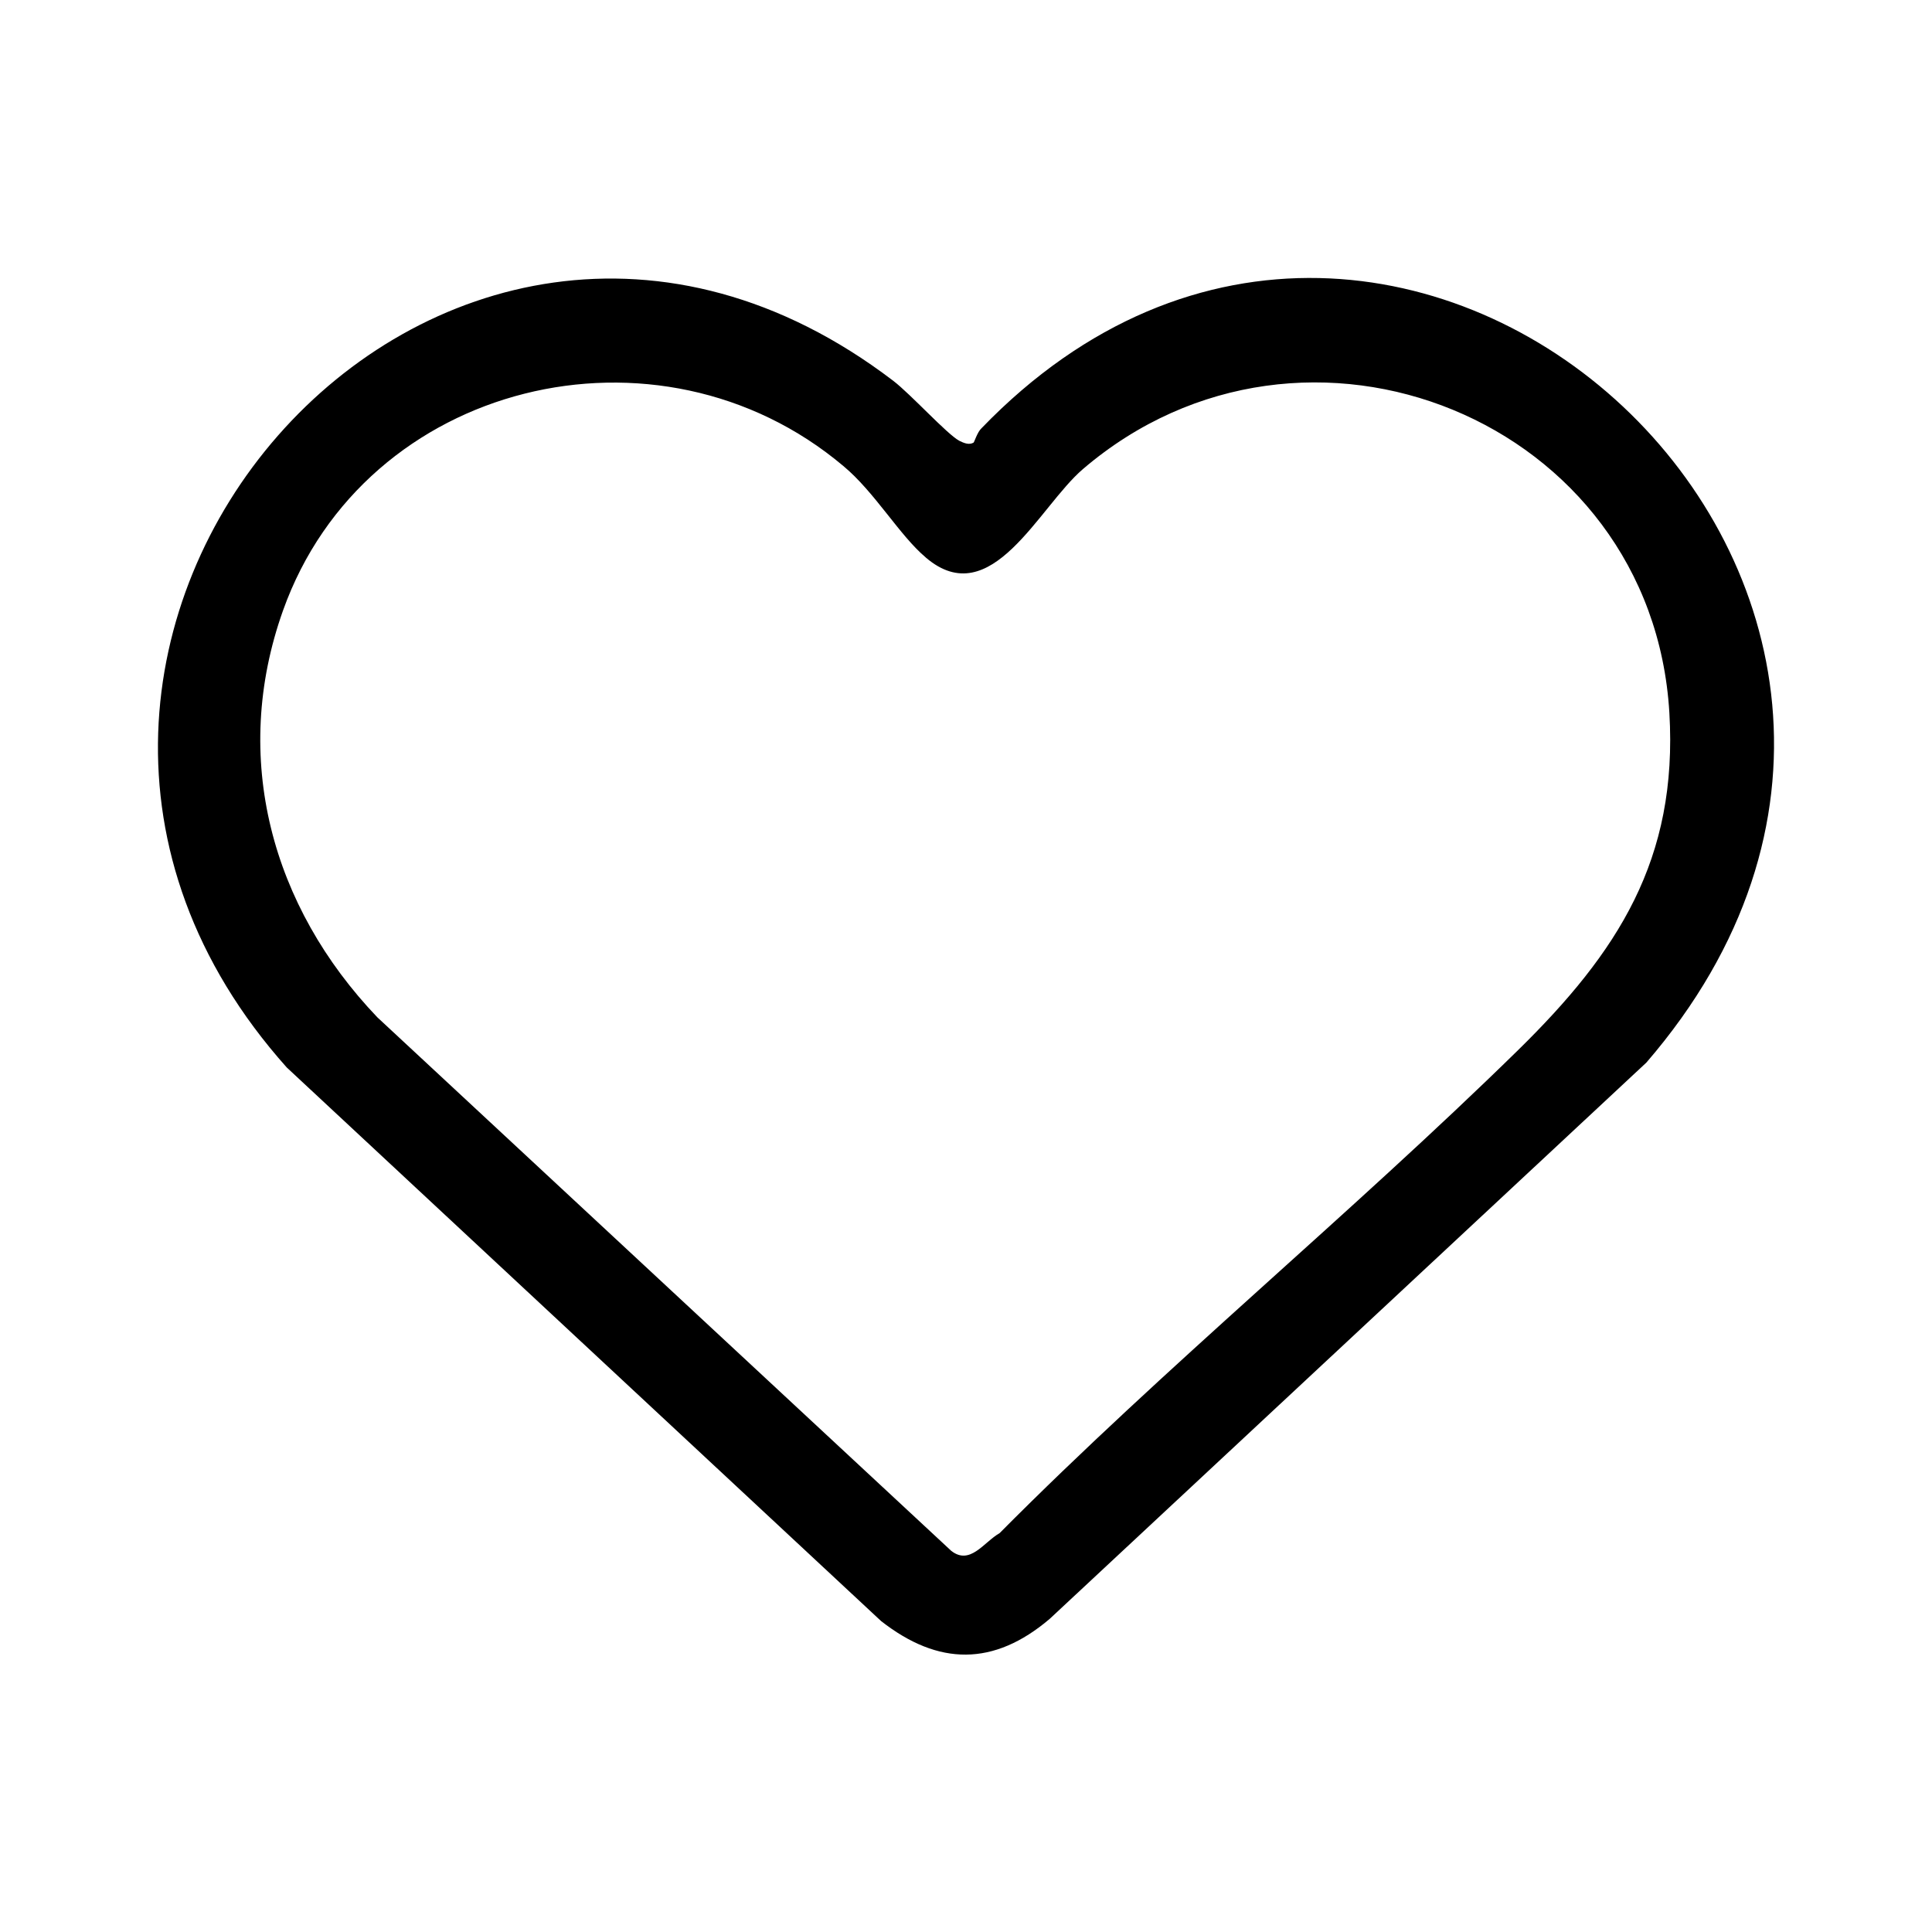
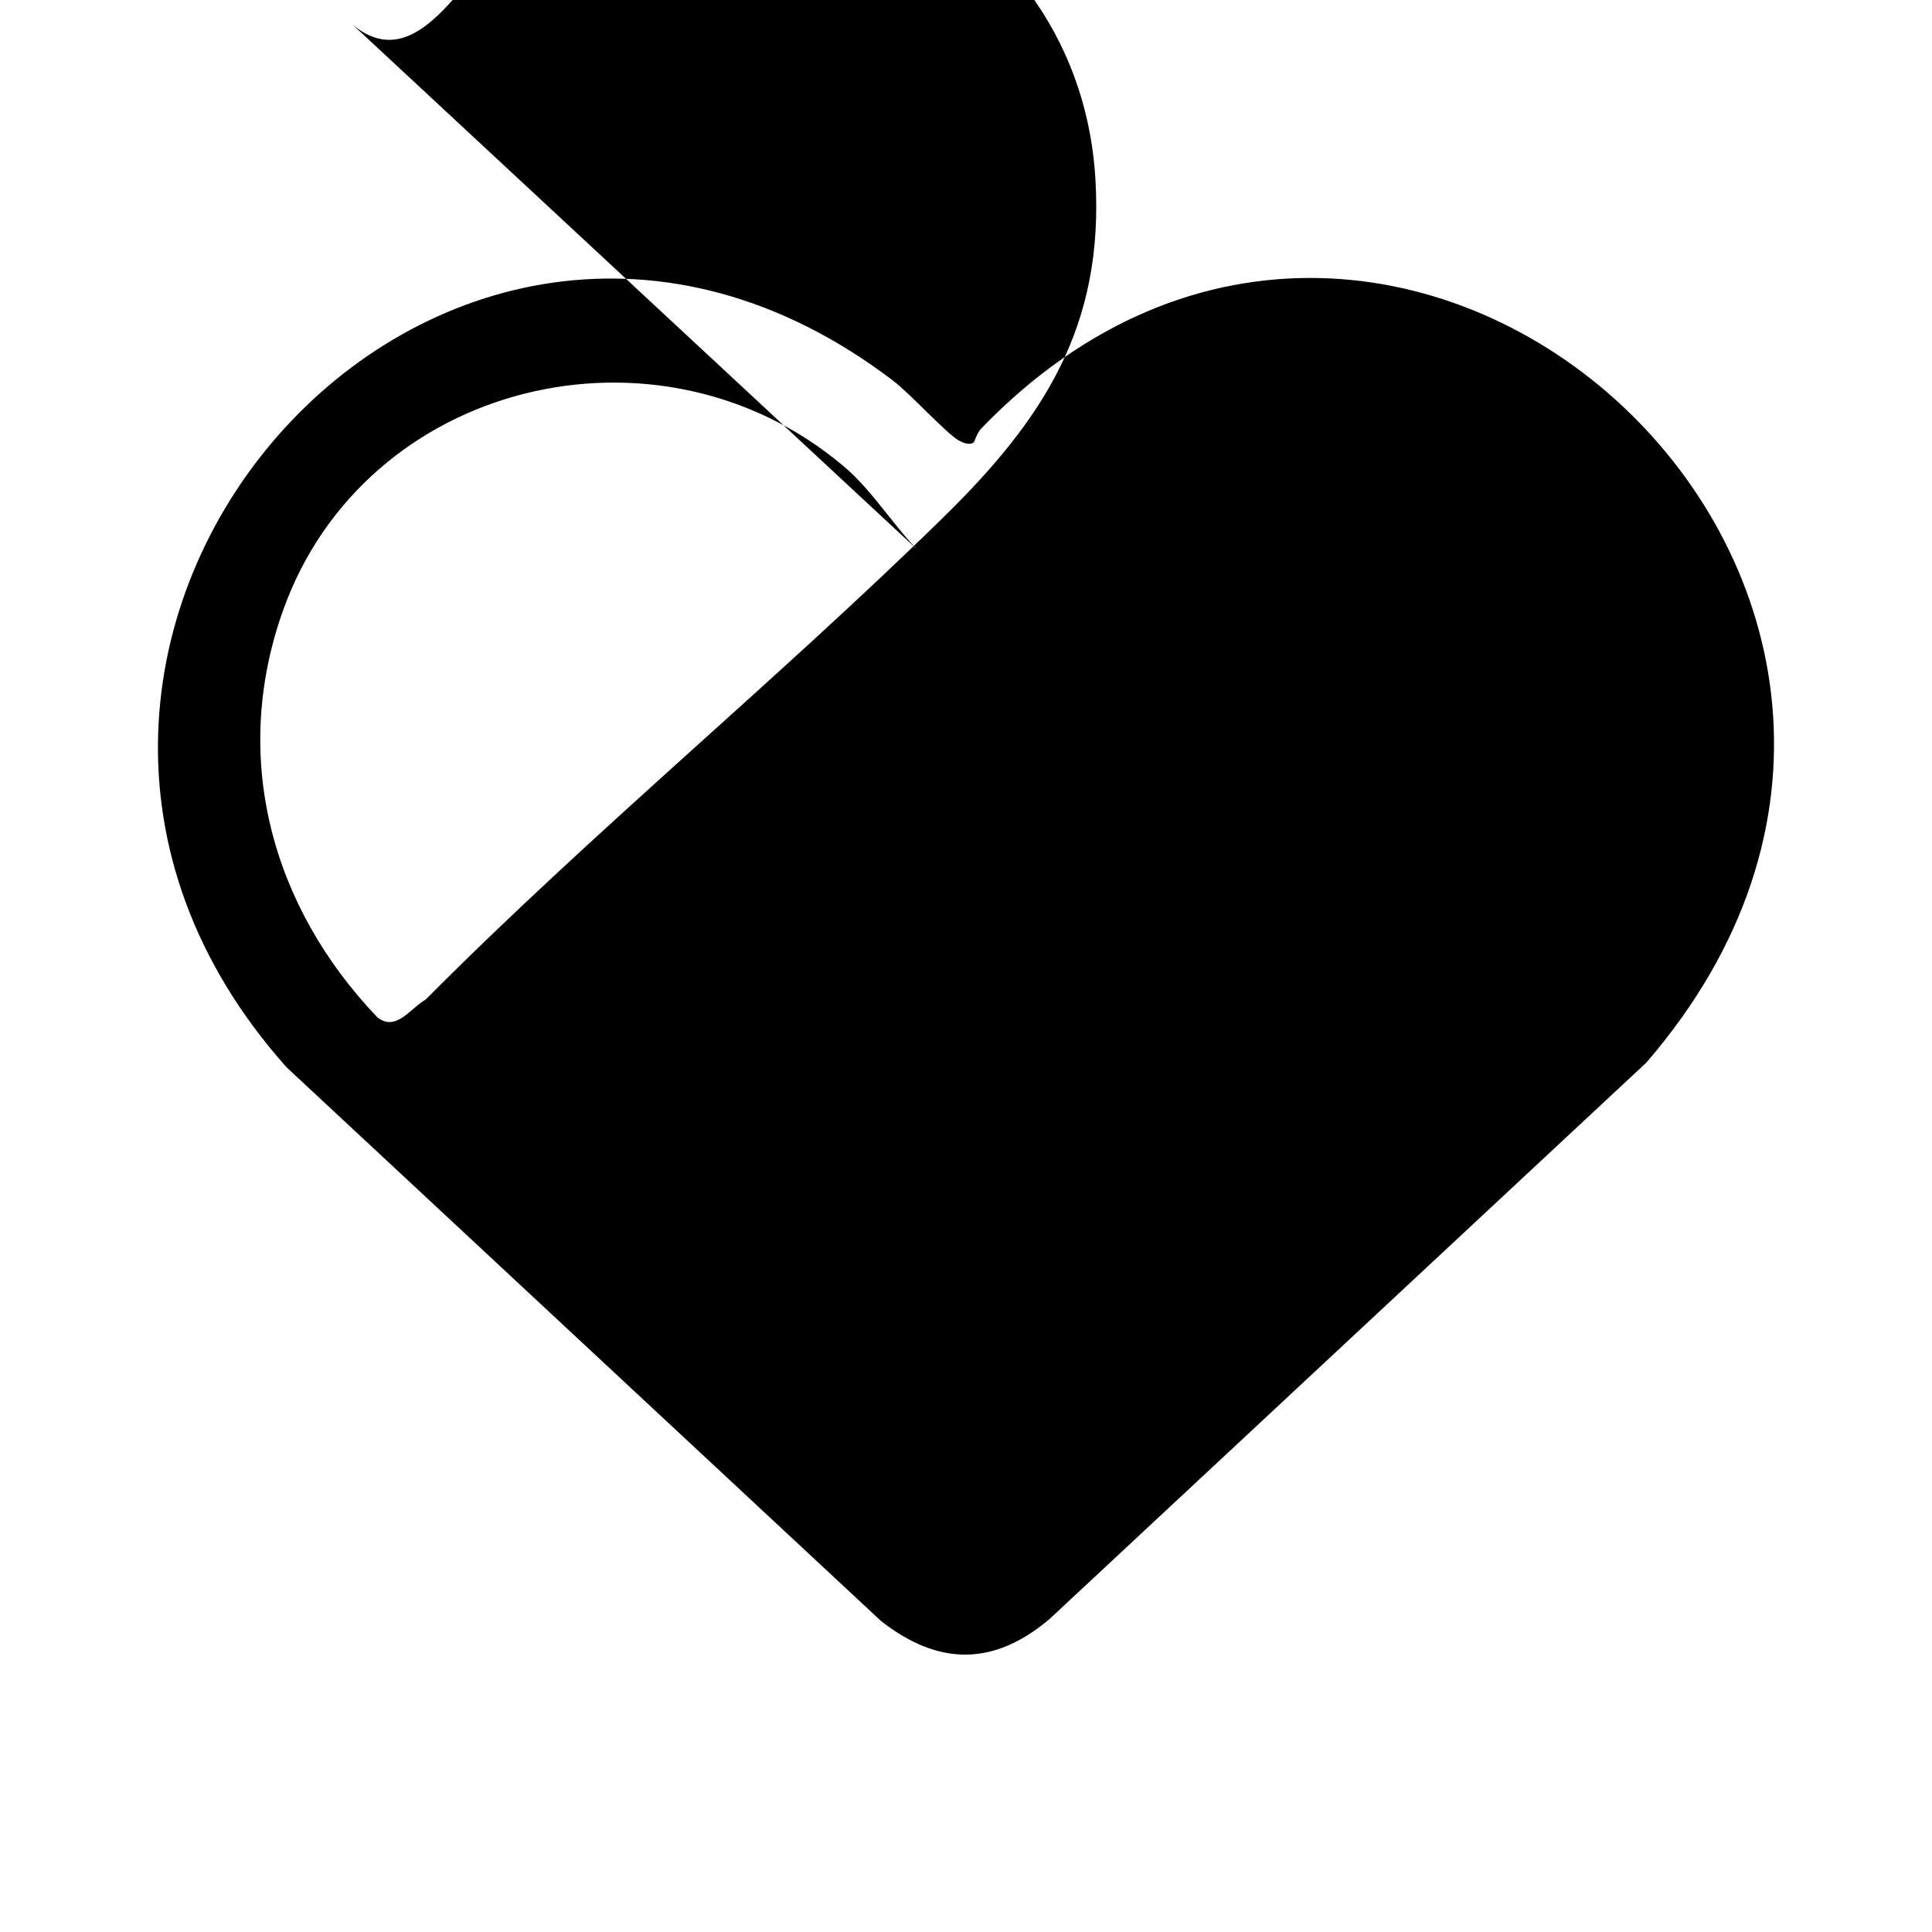
<svg xmlns="http://www.w3.org/2000/svg" viewBox="0 0 512 512">
-   <path d="M258 117.3c.2-.1 1-2.8 2.1-3.8C371.2-1.7 543.6 157.3 436.3 281.6L278.2 429c-14.8 12.6-29.5 12.5-44.7.6L76 282.9c-100.2-112.2 40.4-273.7 160.7-182 4.7 3.6 14.2 14.1 17.5 15.9 1.2.6 2.6 1.2 3.8.5zm-12.7 30.4c-6.9-5.8-13.5-17.3-21.8-24.2-49-41.3-126.8-22.6-148.5 38.3-13.9 39-3 78.5 25 107.8L252.1 411c5 3.9 8.6-2.3 12.8-4.7 44.1-44.4 92.8-84.3 137.4-128 26.4-25.9 42.4-50.5 40.1-89.4-4.6-77.7-96.6-114.9-155.4-64.6-11.7 10-24.3 38.2-41.6 23.5z" />
+   <path d="M258 117.3c.2-.1 1-2.8 2.1-3.8C371.2-1.7 543.6 157.3 436.3 281.6L278.2 429c-14.8 12.6-29.5 12.5-44.7.6L76 282.9c-100.2-112.2 40.4-273.7 160.7-182 4.7 3.6 14.2 14.1 17.5 15.9 1.2.6 2.6 1.2 3.8.5zm-12.7 30.4c-6.9-5.8-13.5-17.3-21.8-24.2-49-41.3-126.8-22.6-148.5 38.3-13.9 39-3 78.5 25 107.8c5 3.9 8.6-2.3 12.8-4.7 44.1-44.4 92.8-84.3 137.4-128 26.4-25.9 42.4-50.5 40.1-89.4-4.6-77.7-96.6-114.9-155.4-64.6-11.7 10-24.3 38.2-41.6 23.5z" />
</svg>